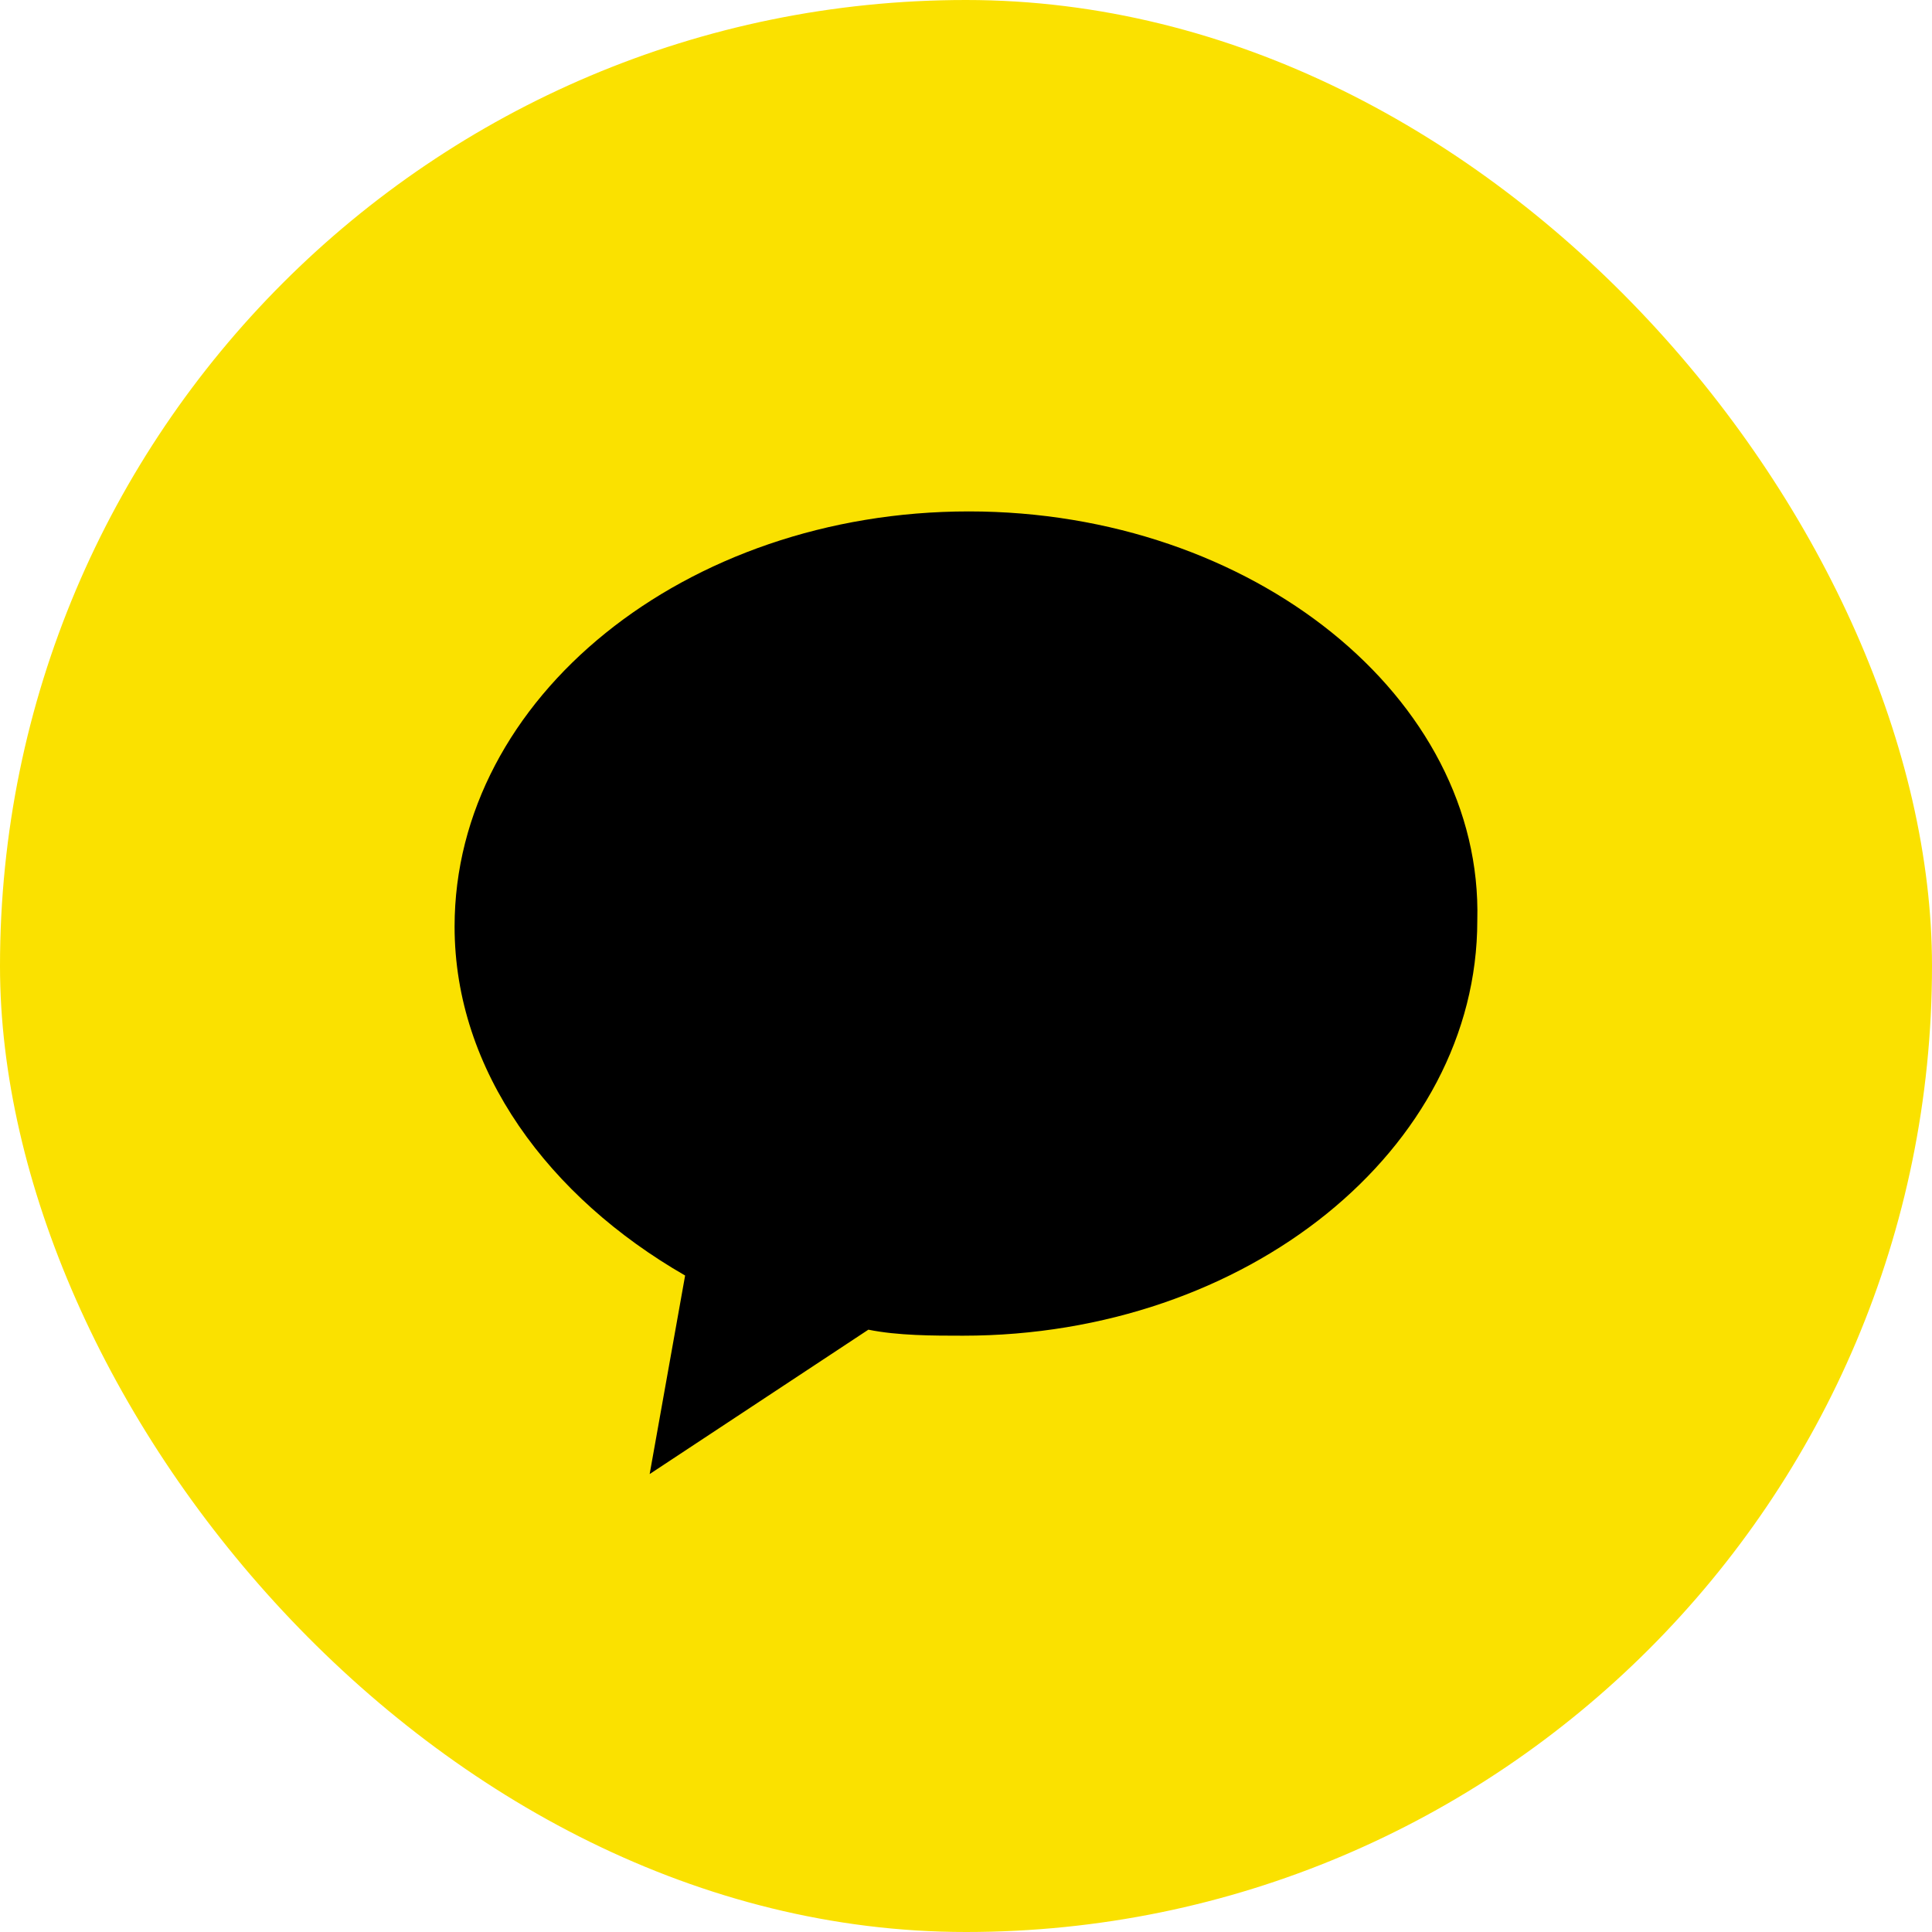
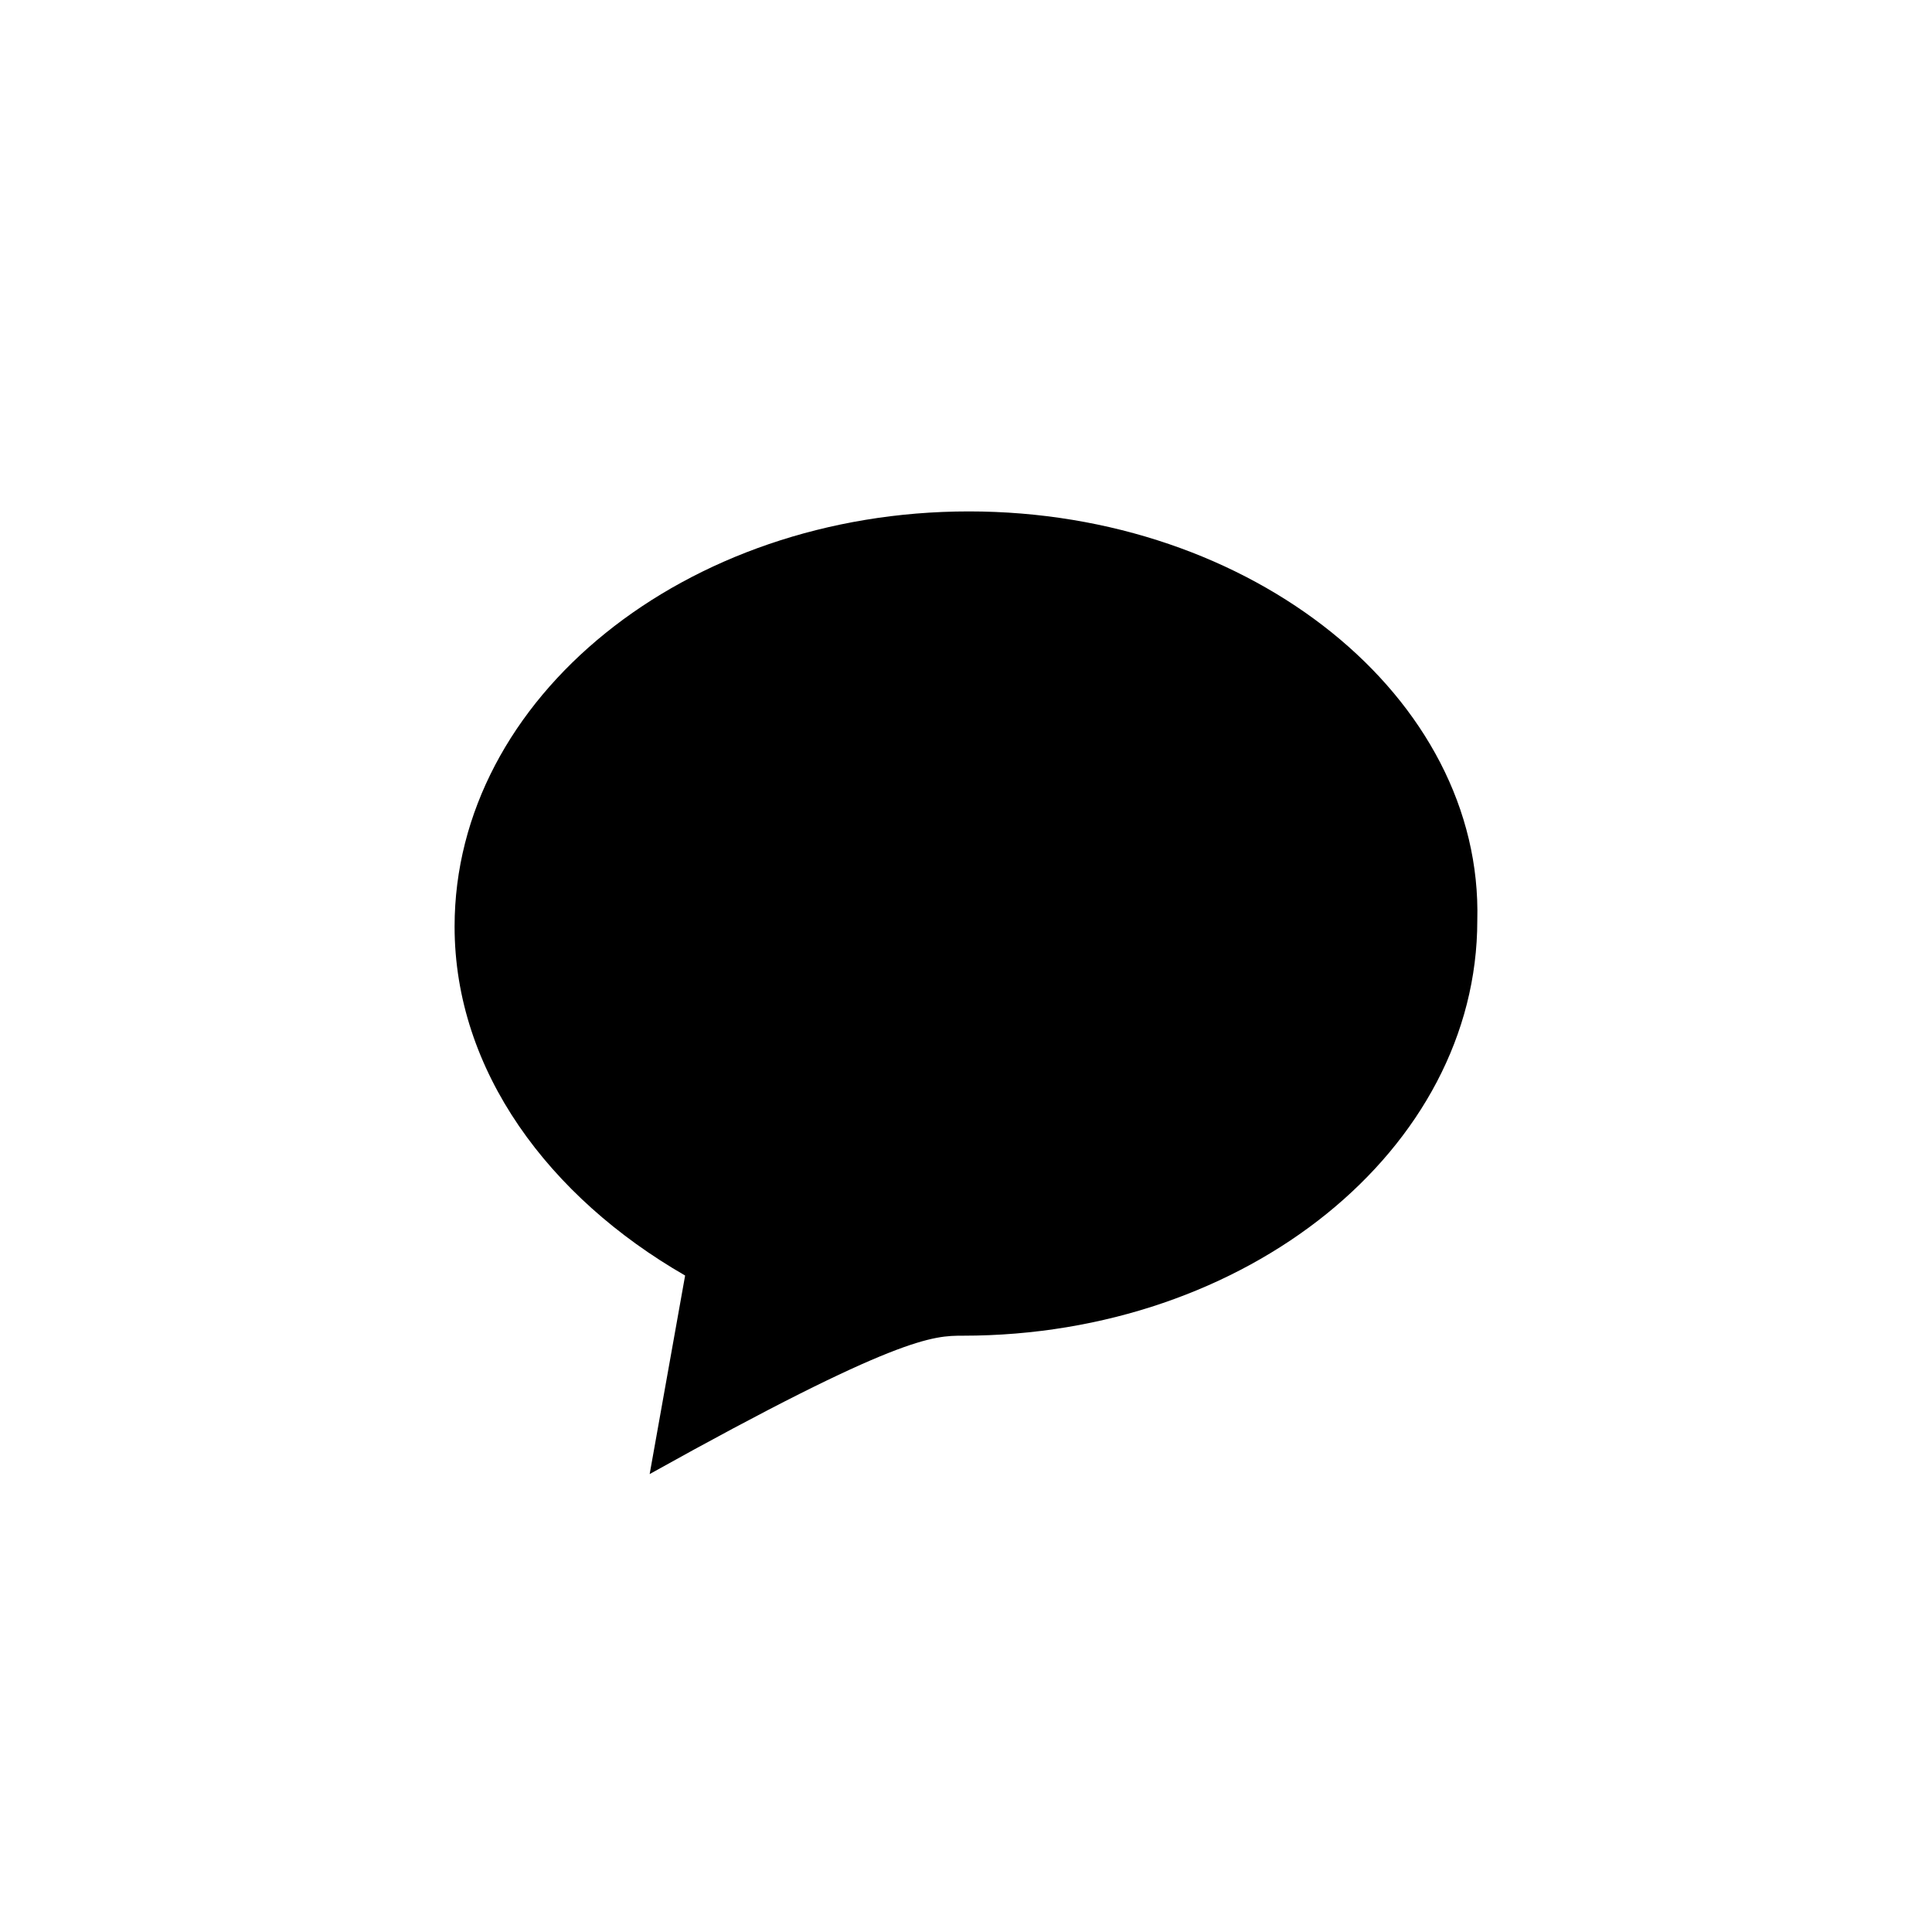
<svg xmlns="http://www.w3.org/2000/svg" width="34" height="34" viewBox="0 0 34 34" fill="none">
-   <rect width="34" height="34" rx="17" fill="#FAE100" />
-   <path d="M17.051 9C12.057 9 8 12.282 8 16.306C8 18.847 9.665 21.071 12.057 22.447L11.433 25.941L15.282 23.4C15.803 23.506 16.427 23.506 16.947 23.506C21.941 23.506 25.998 20.224 25.998 16.2C26.102 12.282 22.045 9 17.051 9Z" fill="black" />
+   <path d="M17.051 9C12.057 9 8 12.282 8 16.306C8 18.847 9.665 21.071 12.057 22.447L11.433 25.941C15.803 23.506 16.427 23.506 16.947 23.506C21.941 23.506 25.998 20.224 25.998 16.2C26.102 12.282 22.045 9 17.051 9Z" fill="black" />
</svg>